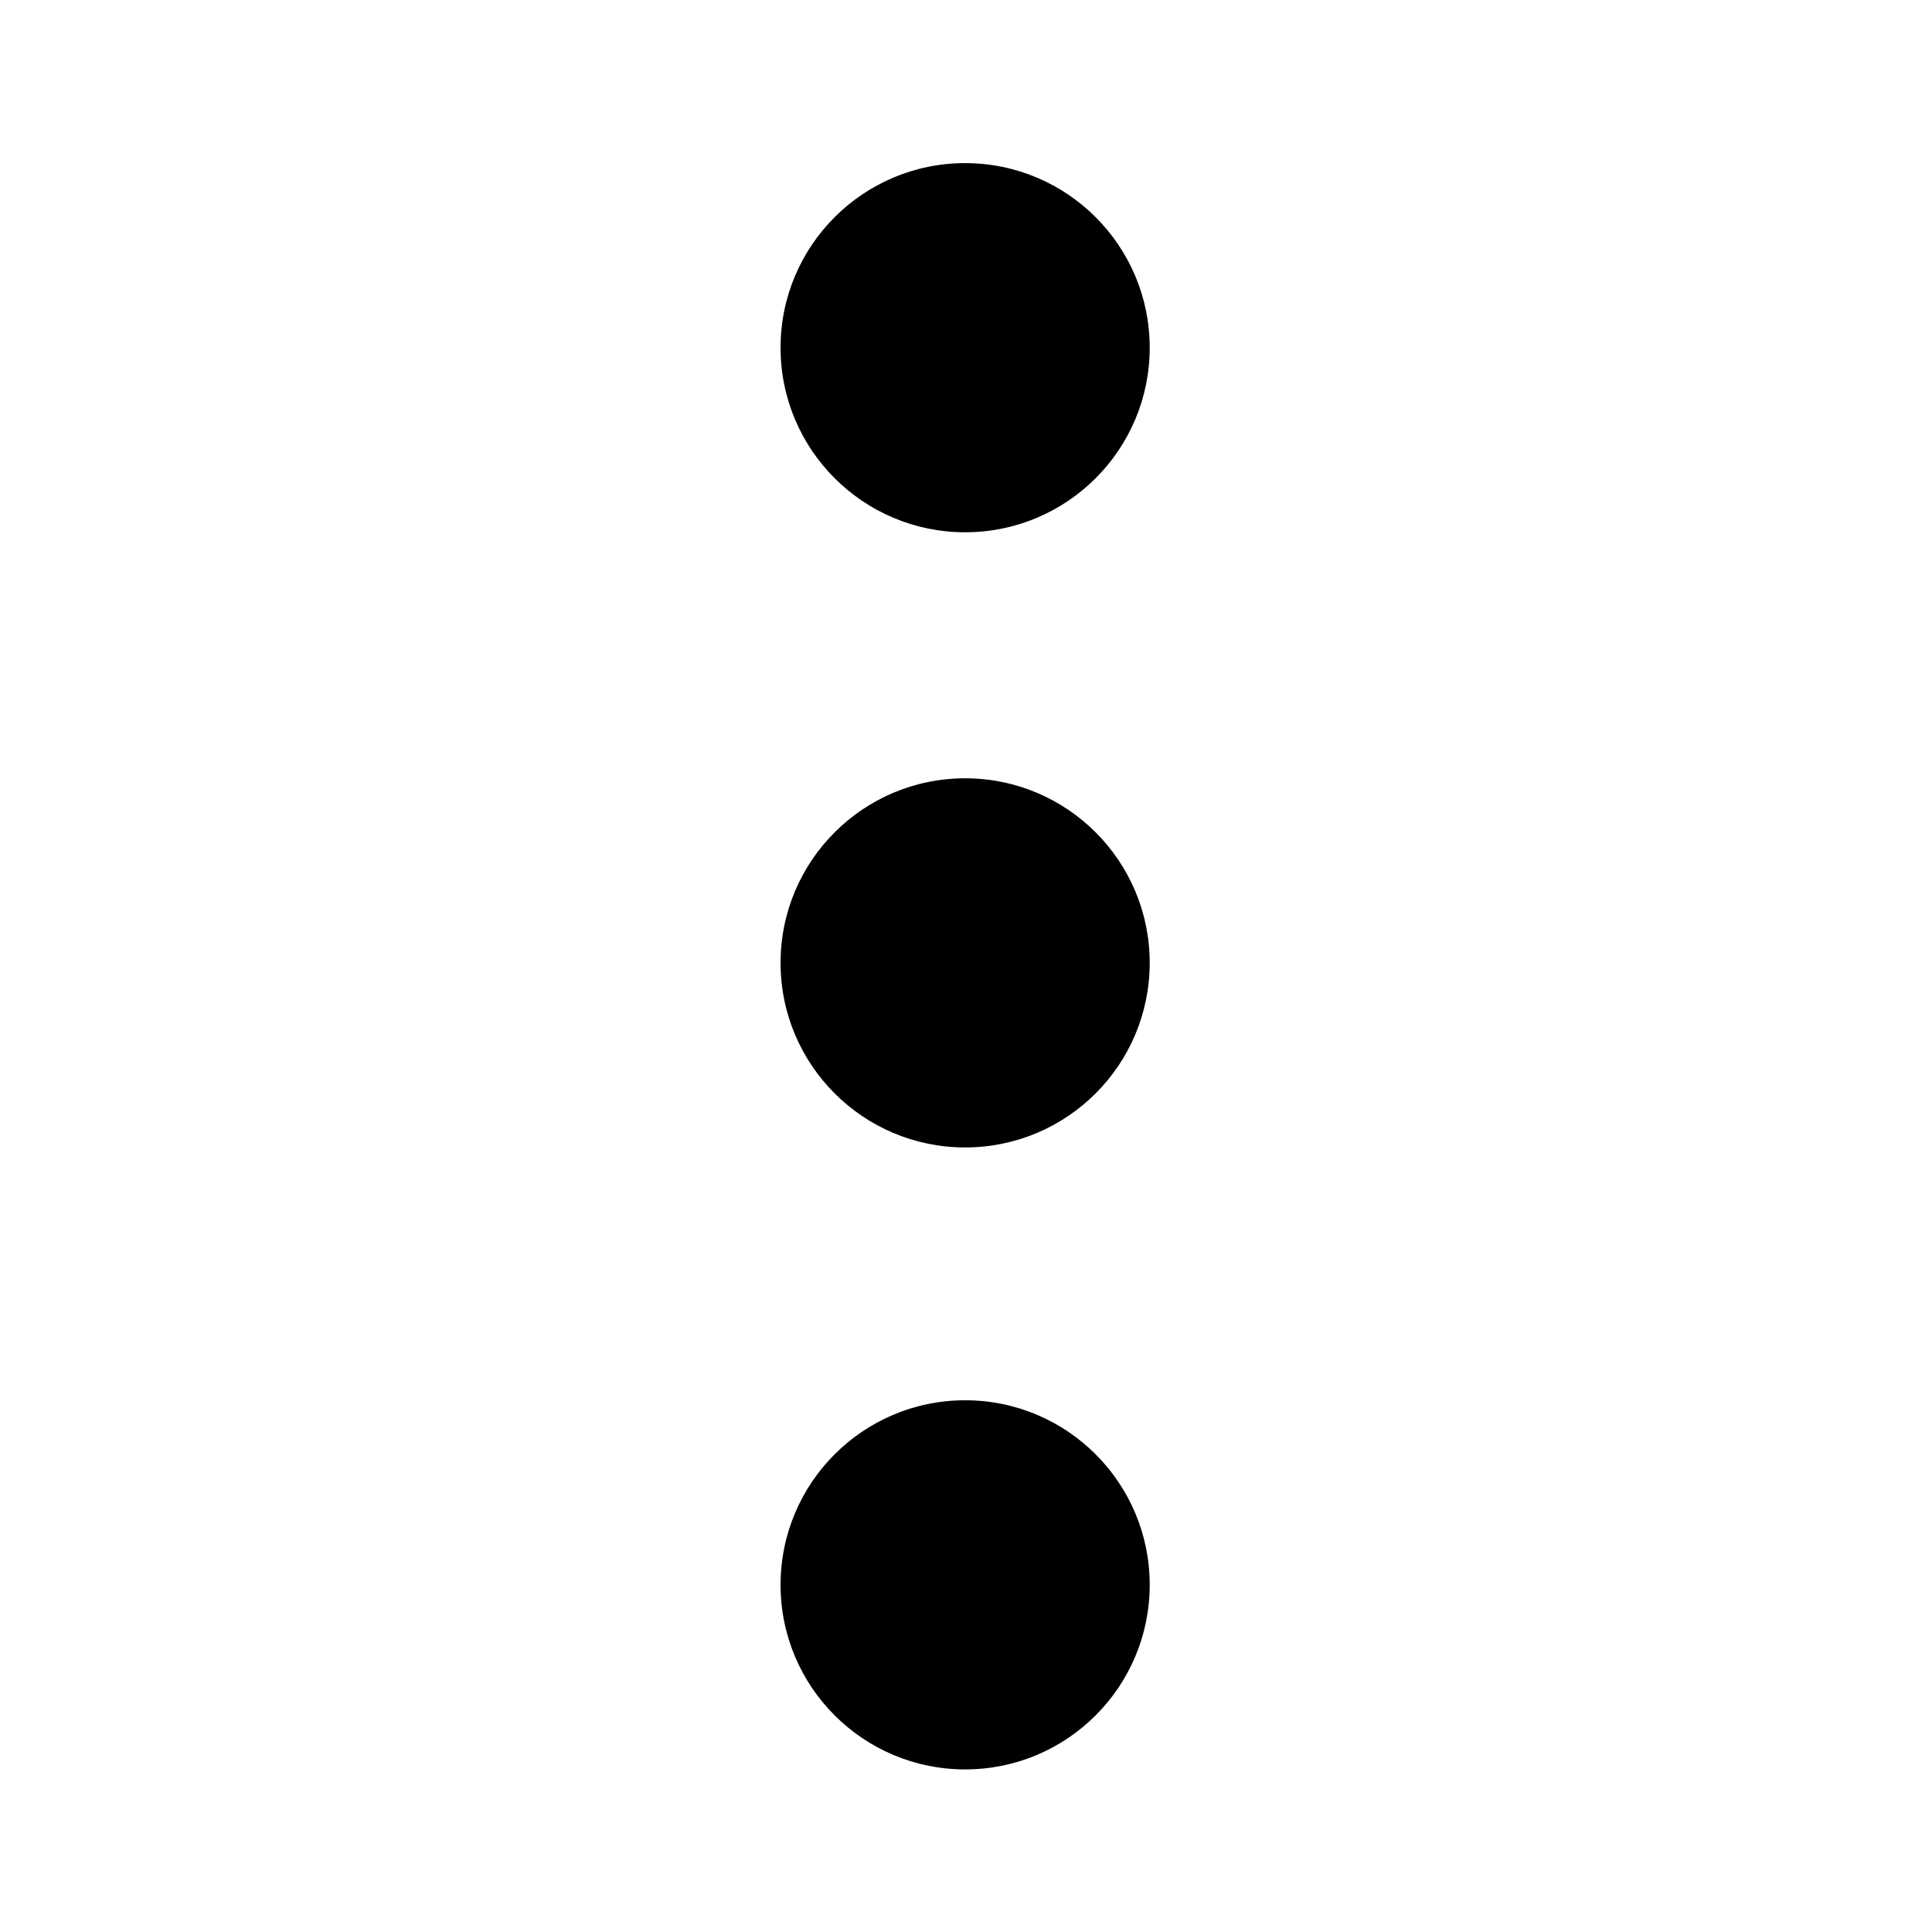
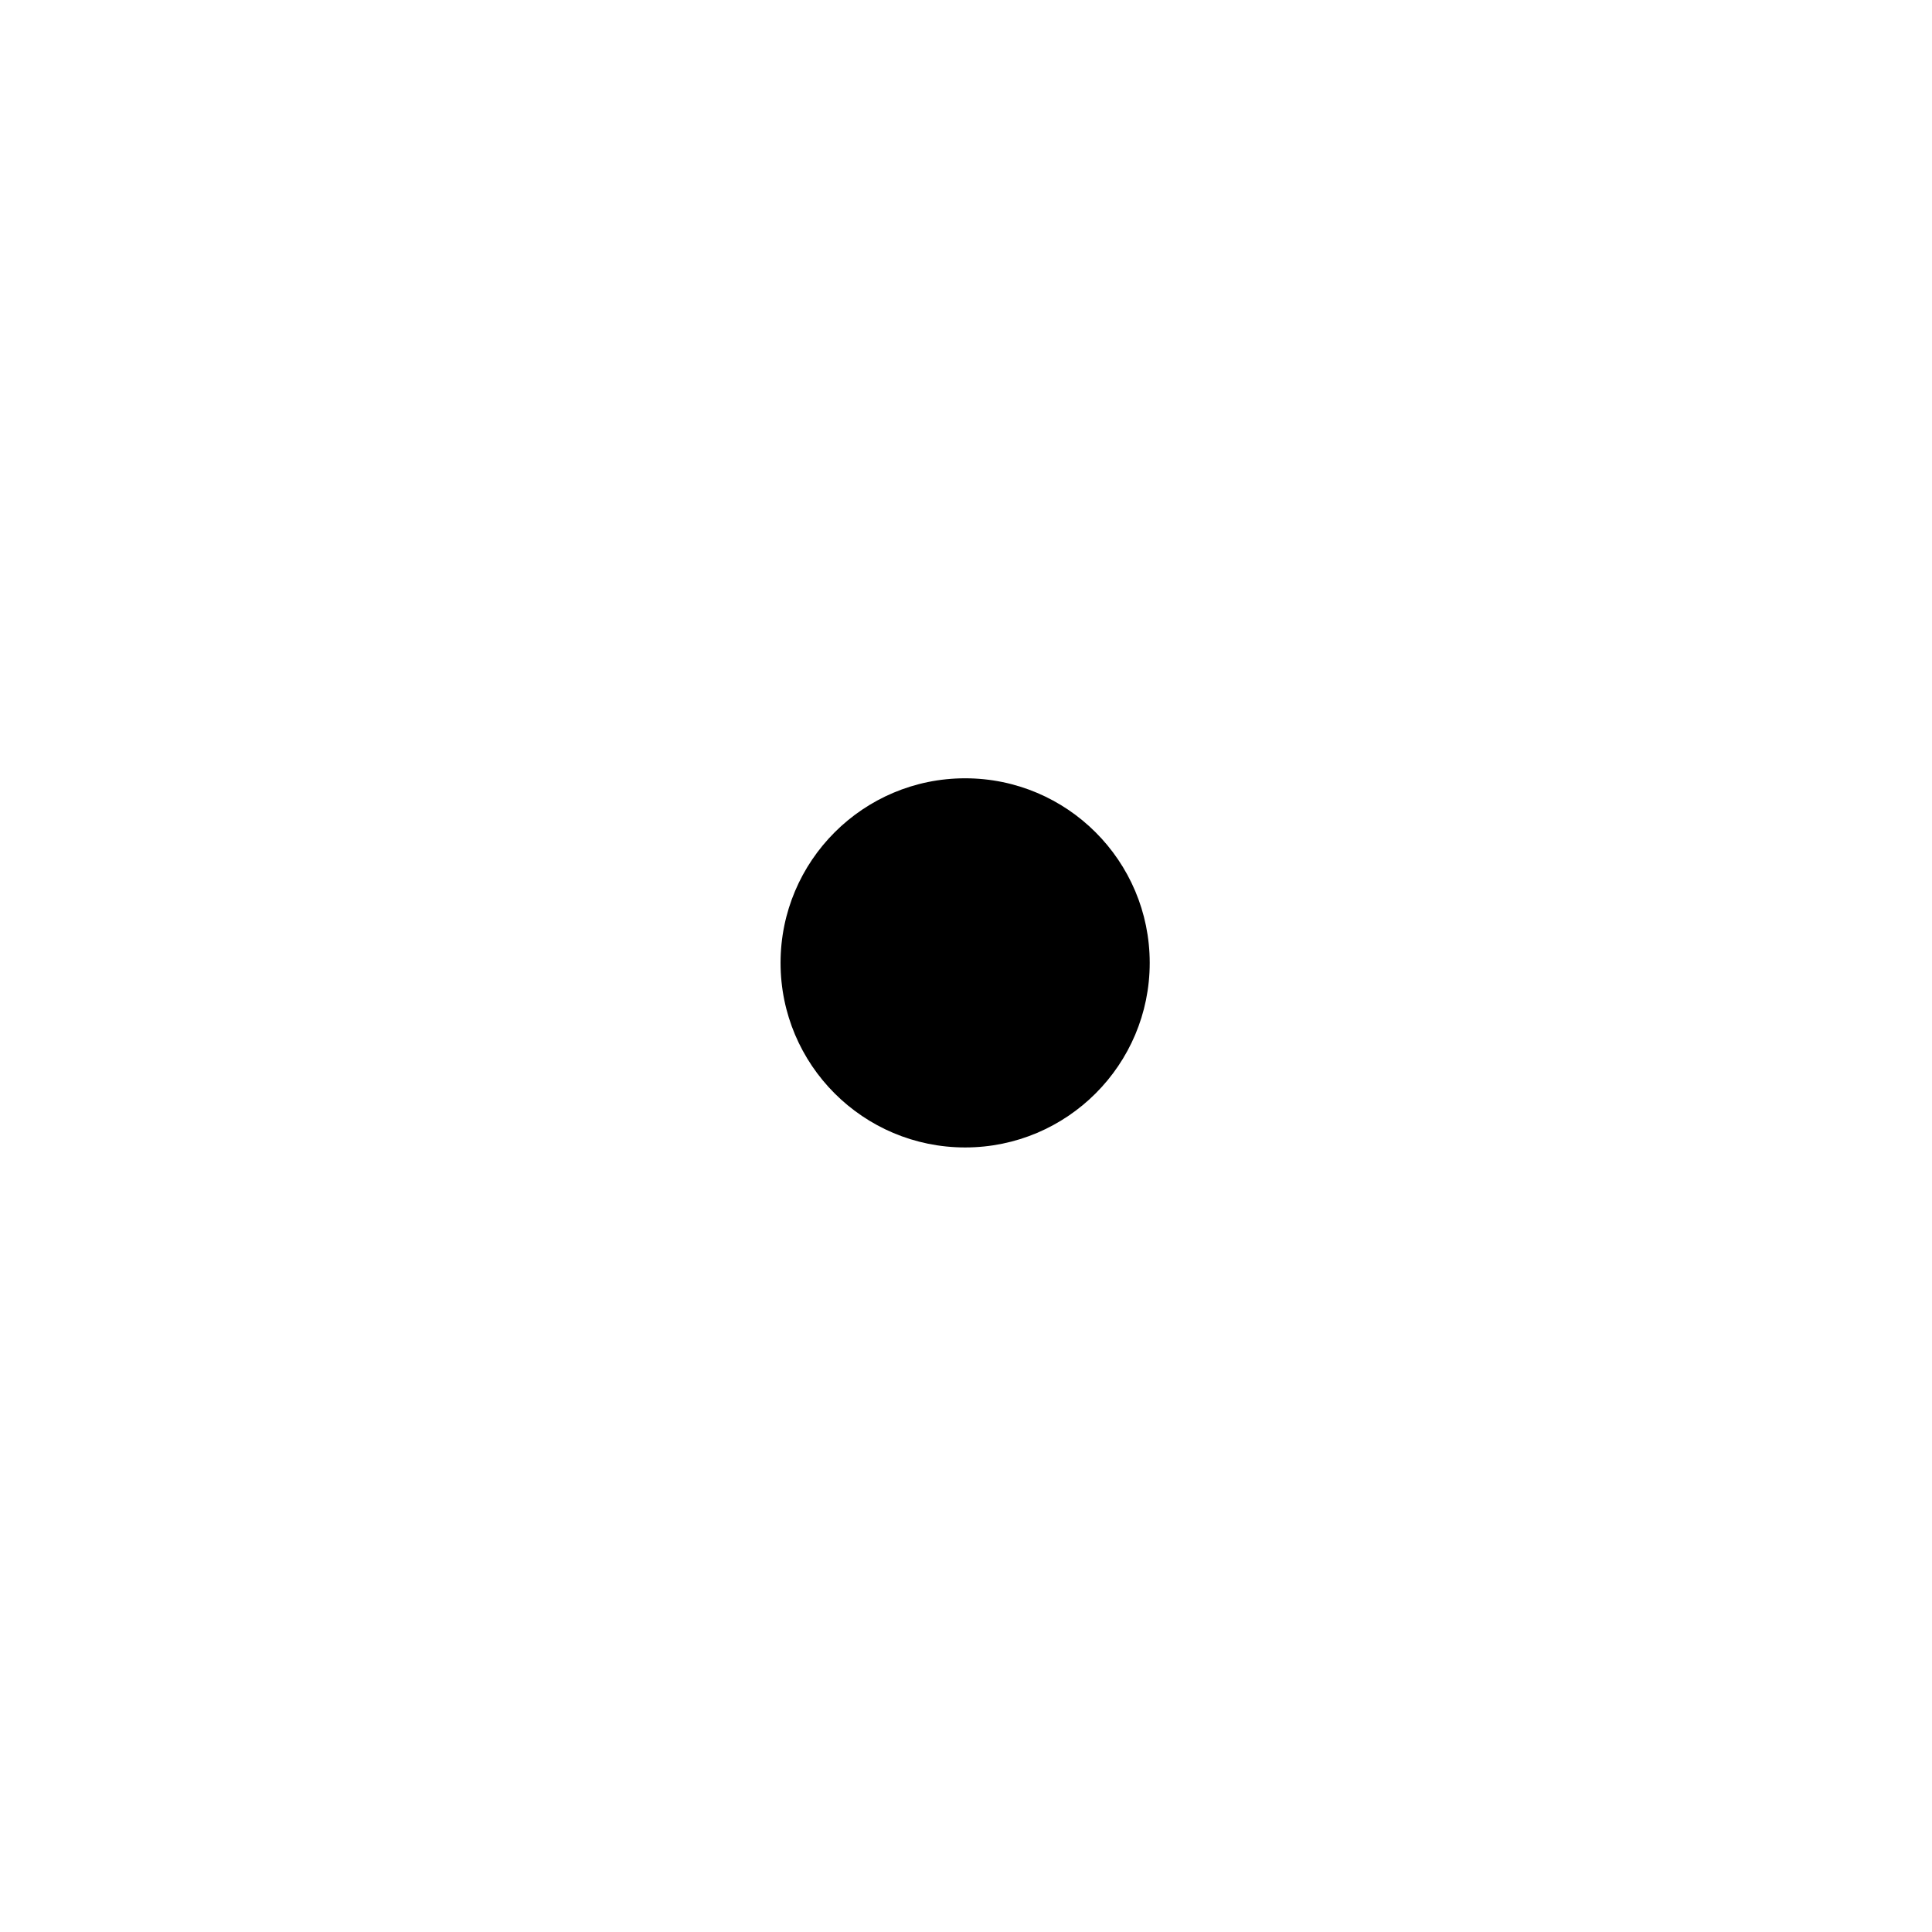
<svg xmlns="http://www.w3.org/2000/svg" fill="#000000" height="800px" width="800px" version="1.1" id="Layer_1" viewBox="0 0 1792 1792" xml:space="preserve">
-   <circle cx="895.2" cy="1470" r="171.2" />
  <circle cx="895.2" cy="893.1" r="171.2" />
-   <circle cx="895.2" cy="322.5" r="171.2" />
</svg>